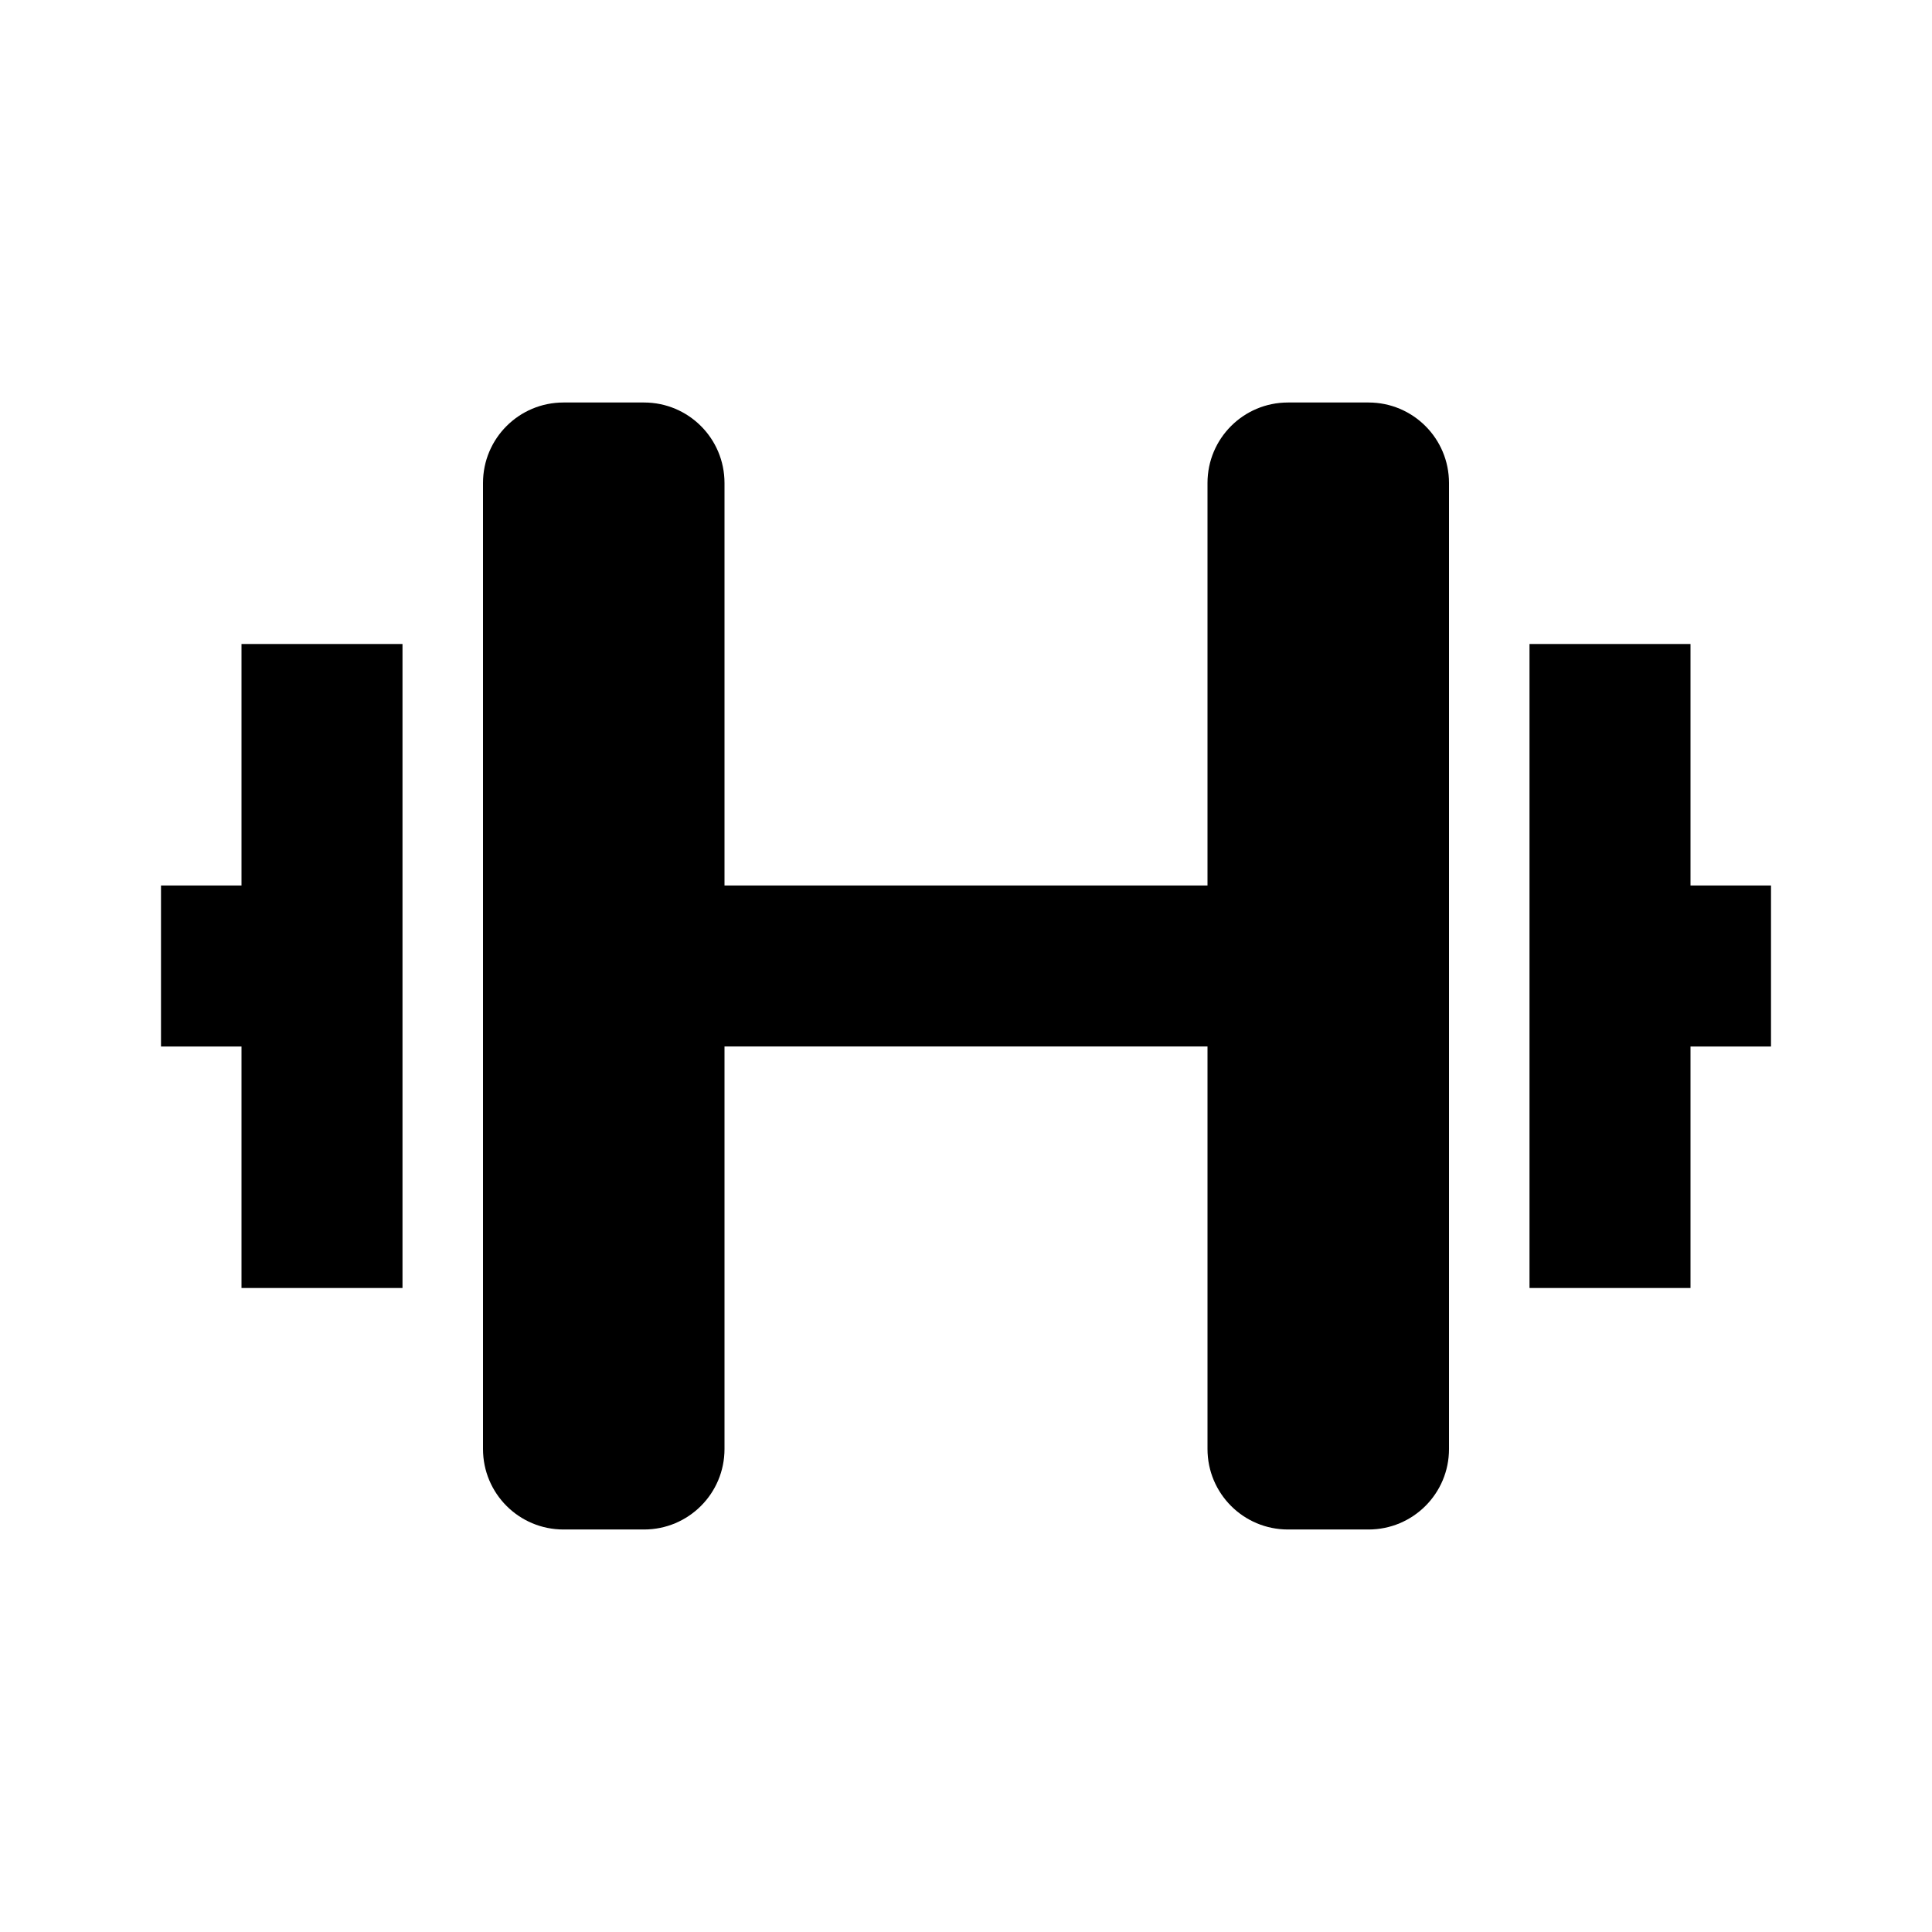
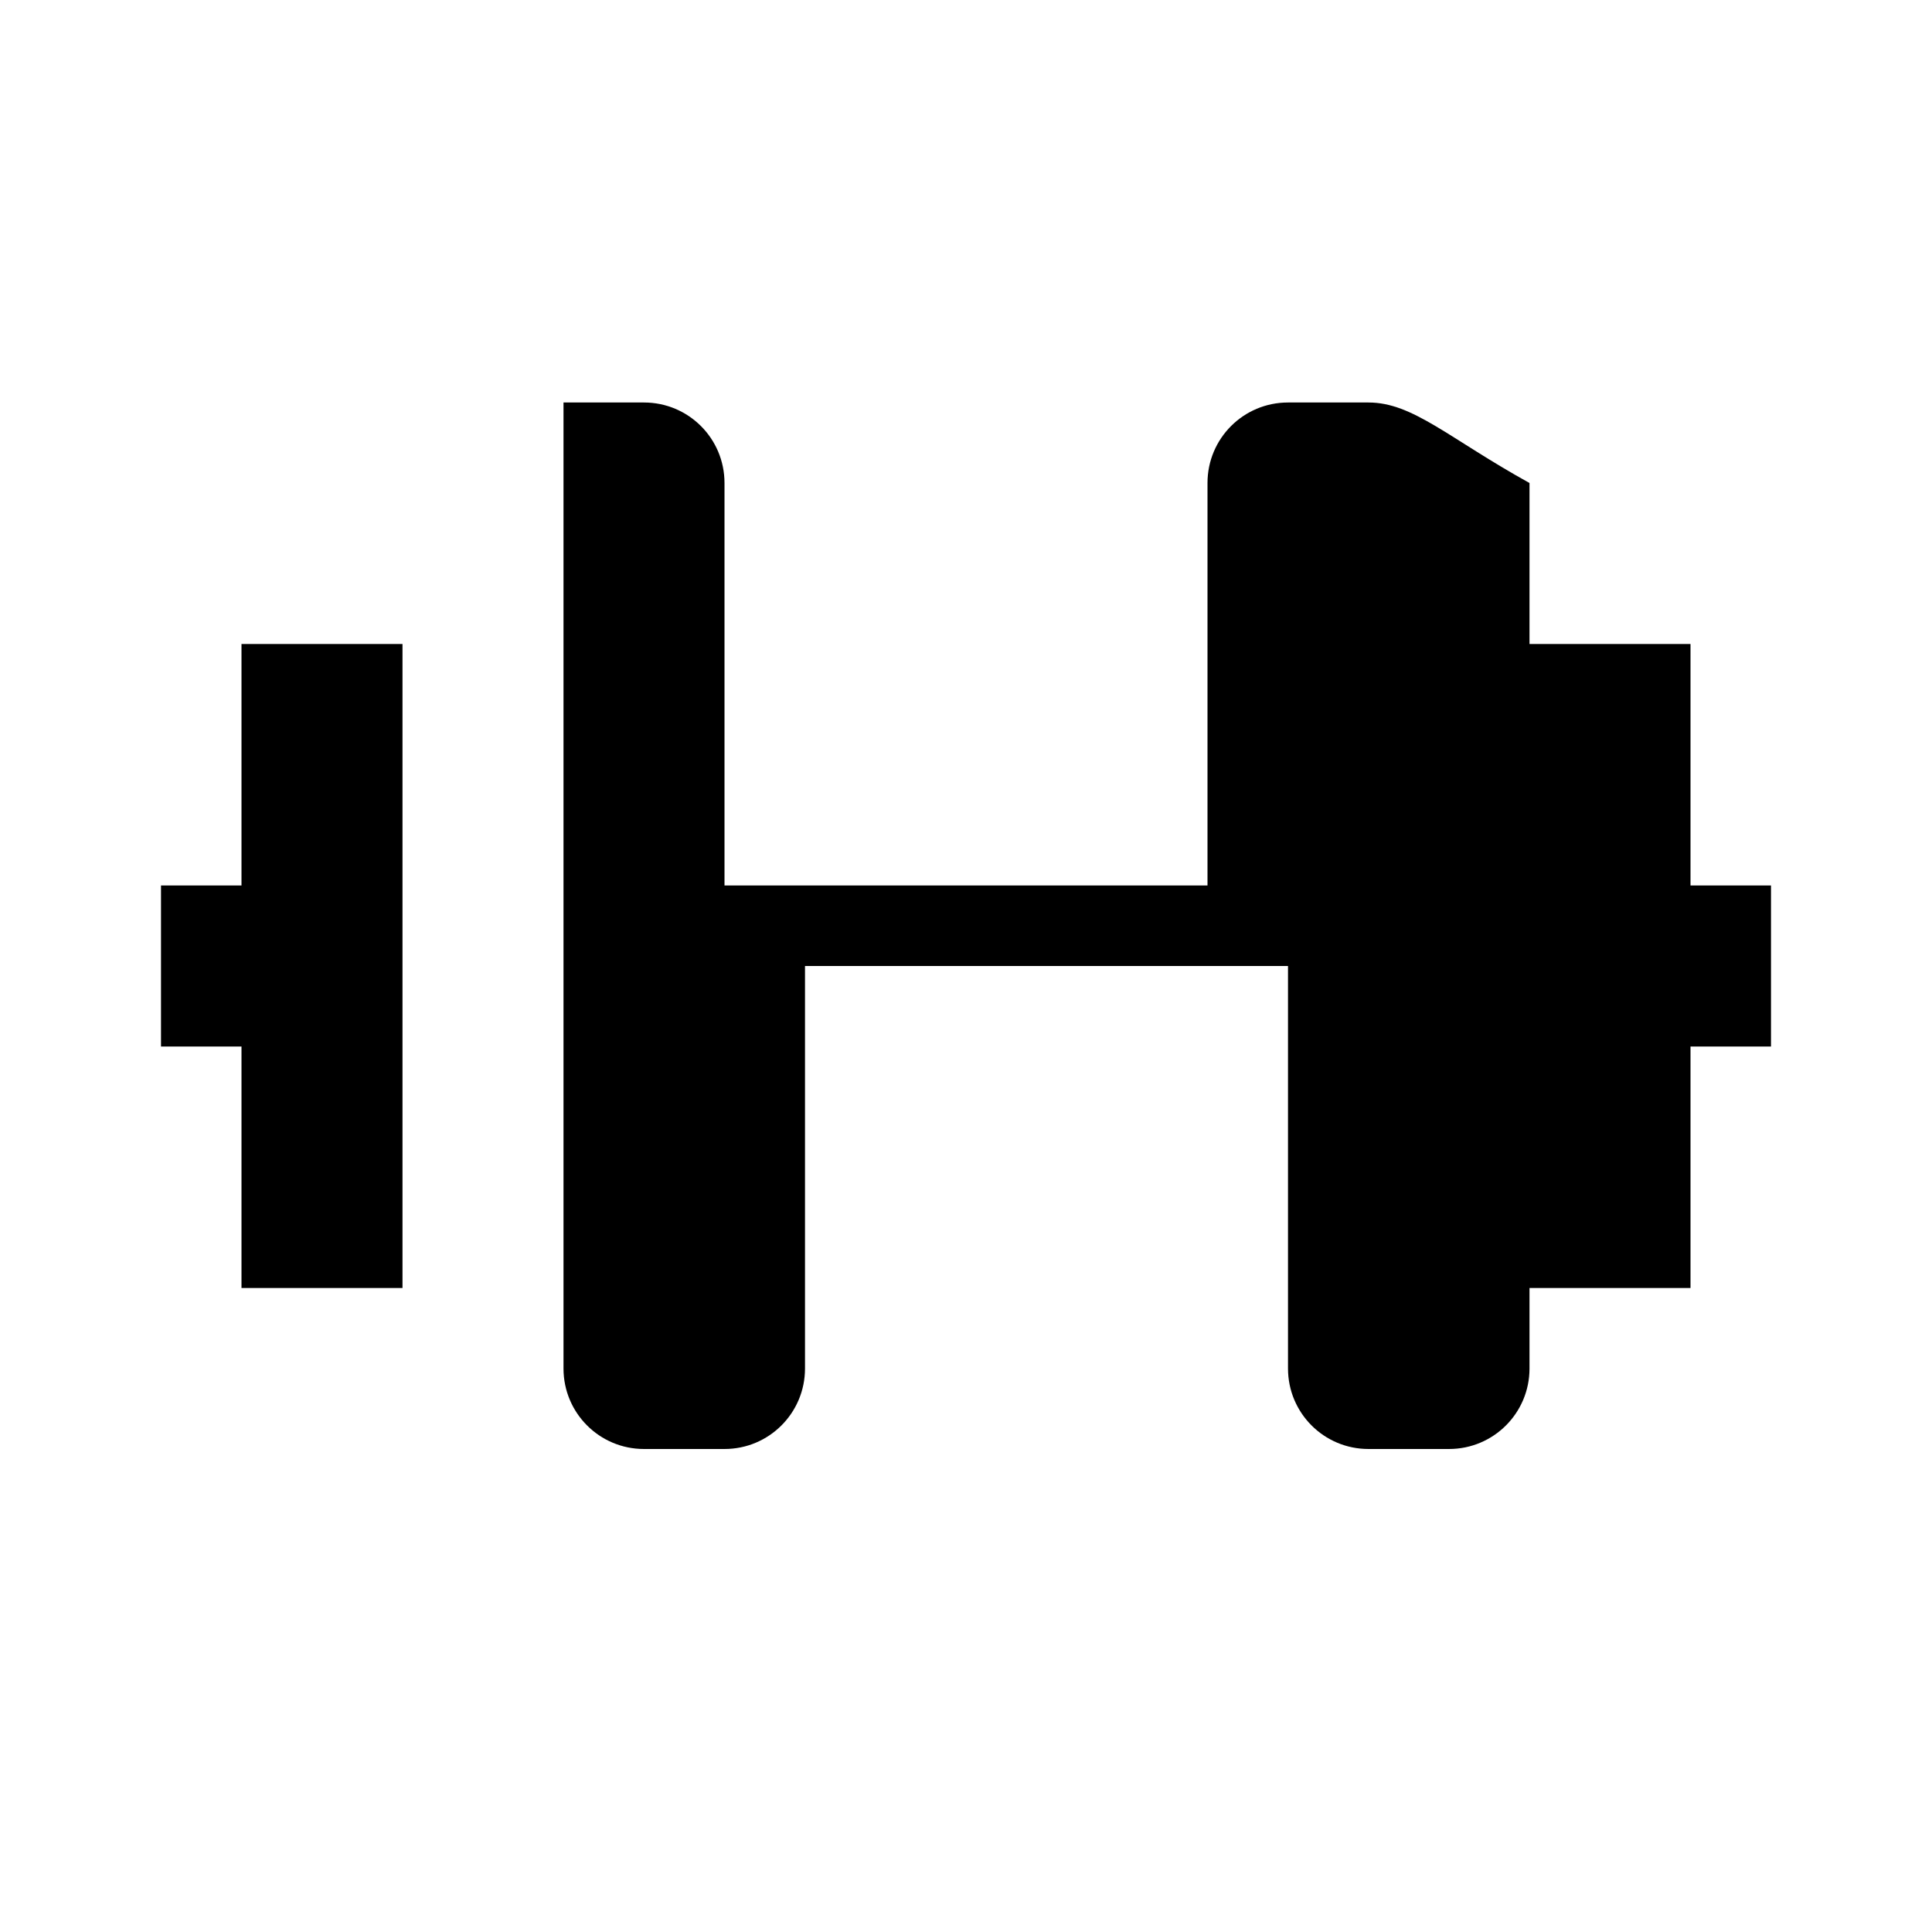
<svg xmlns="http://www.w3.org/2000/svg" width="24" height="24" viewBox="0 0 24 24">
-   <path d="M17 5h-1c-.553 0-1 .447-1 1v5H9V6c0-.553-.447-1-1-1H7C6.447 5 6 5.447 6 6v5 2 5c0 .553.447 1 1 1h1c.553 0 1-.447 1-1v-5h6v5c0 .553.447 1 1 1h1c.553 0 1-.447 1-1V6C18 5.447 17.553 5 17 5zM3 11L2 11 2 13 3 13 3 16 5 16 5 8 3 8zM22 11L21 11 21 8 19 8 19 16 21 16 21 13 22 13z" />
+   <path d="M17 5h-1c-.553 0-1 .447-1 1v5H9V6c0-.553-.447-1-1-1H7v5 2 5c0 .553.447 1 1 1h1c.553 0 1-.447 1-1v-5h6v5c0 .553.447 1 1 1h1c.553 0 1-.447 1-1V6C18 5.447 17.553 5 17 5zM3 11L2 11 2 13 3 13 3 16 5 16 5 8 3 8zM22 11L21 11 21 8 19 8 19 16 21 16 21 13 22 13z" />
</svg>